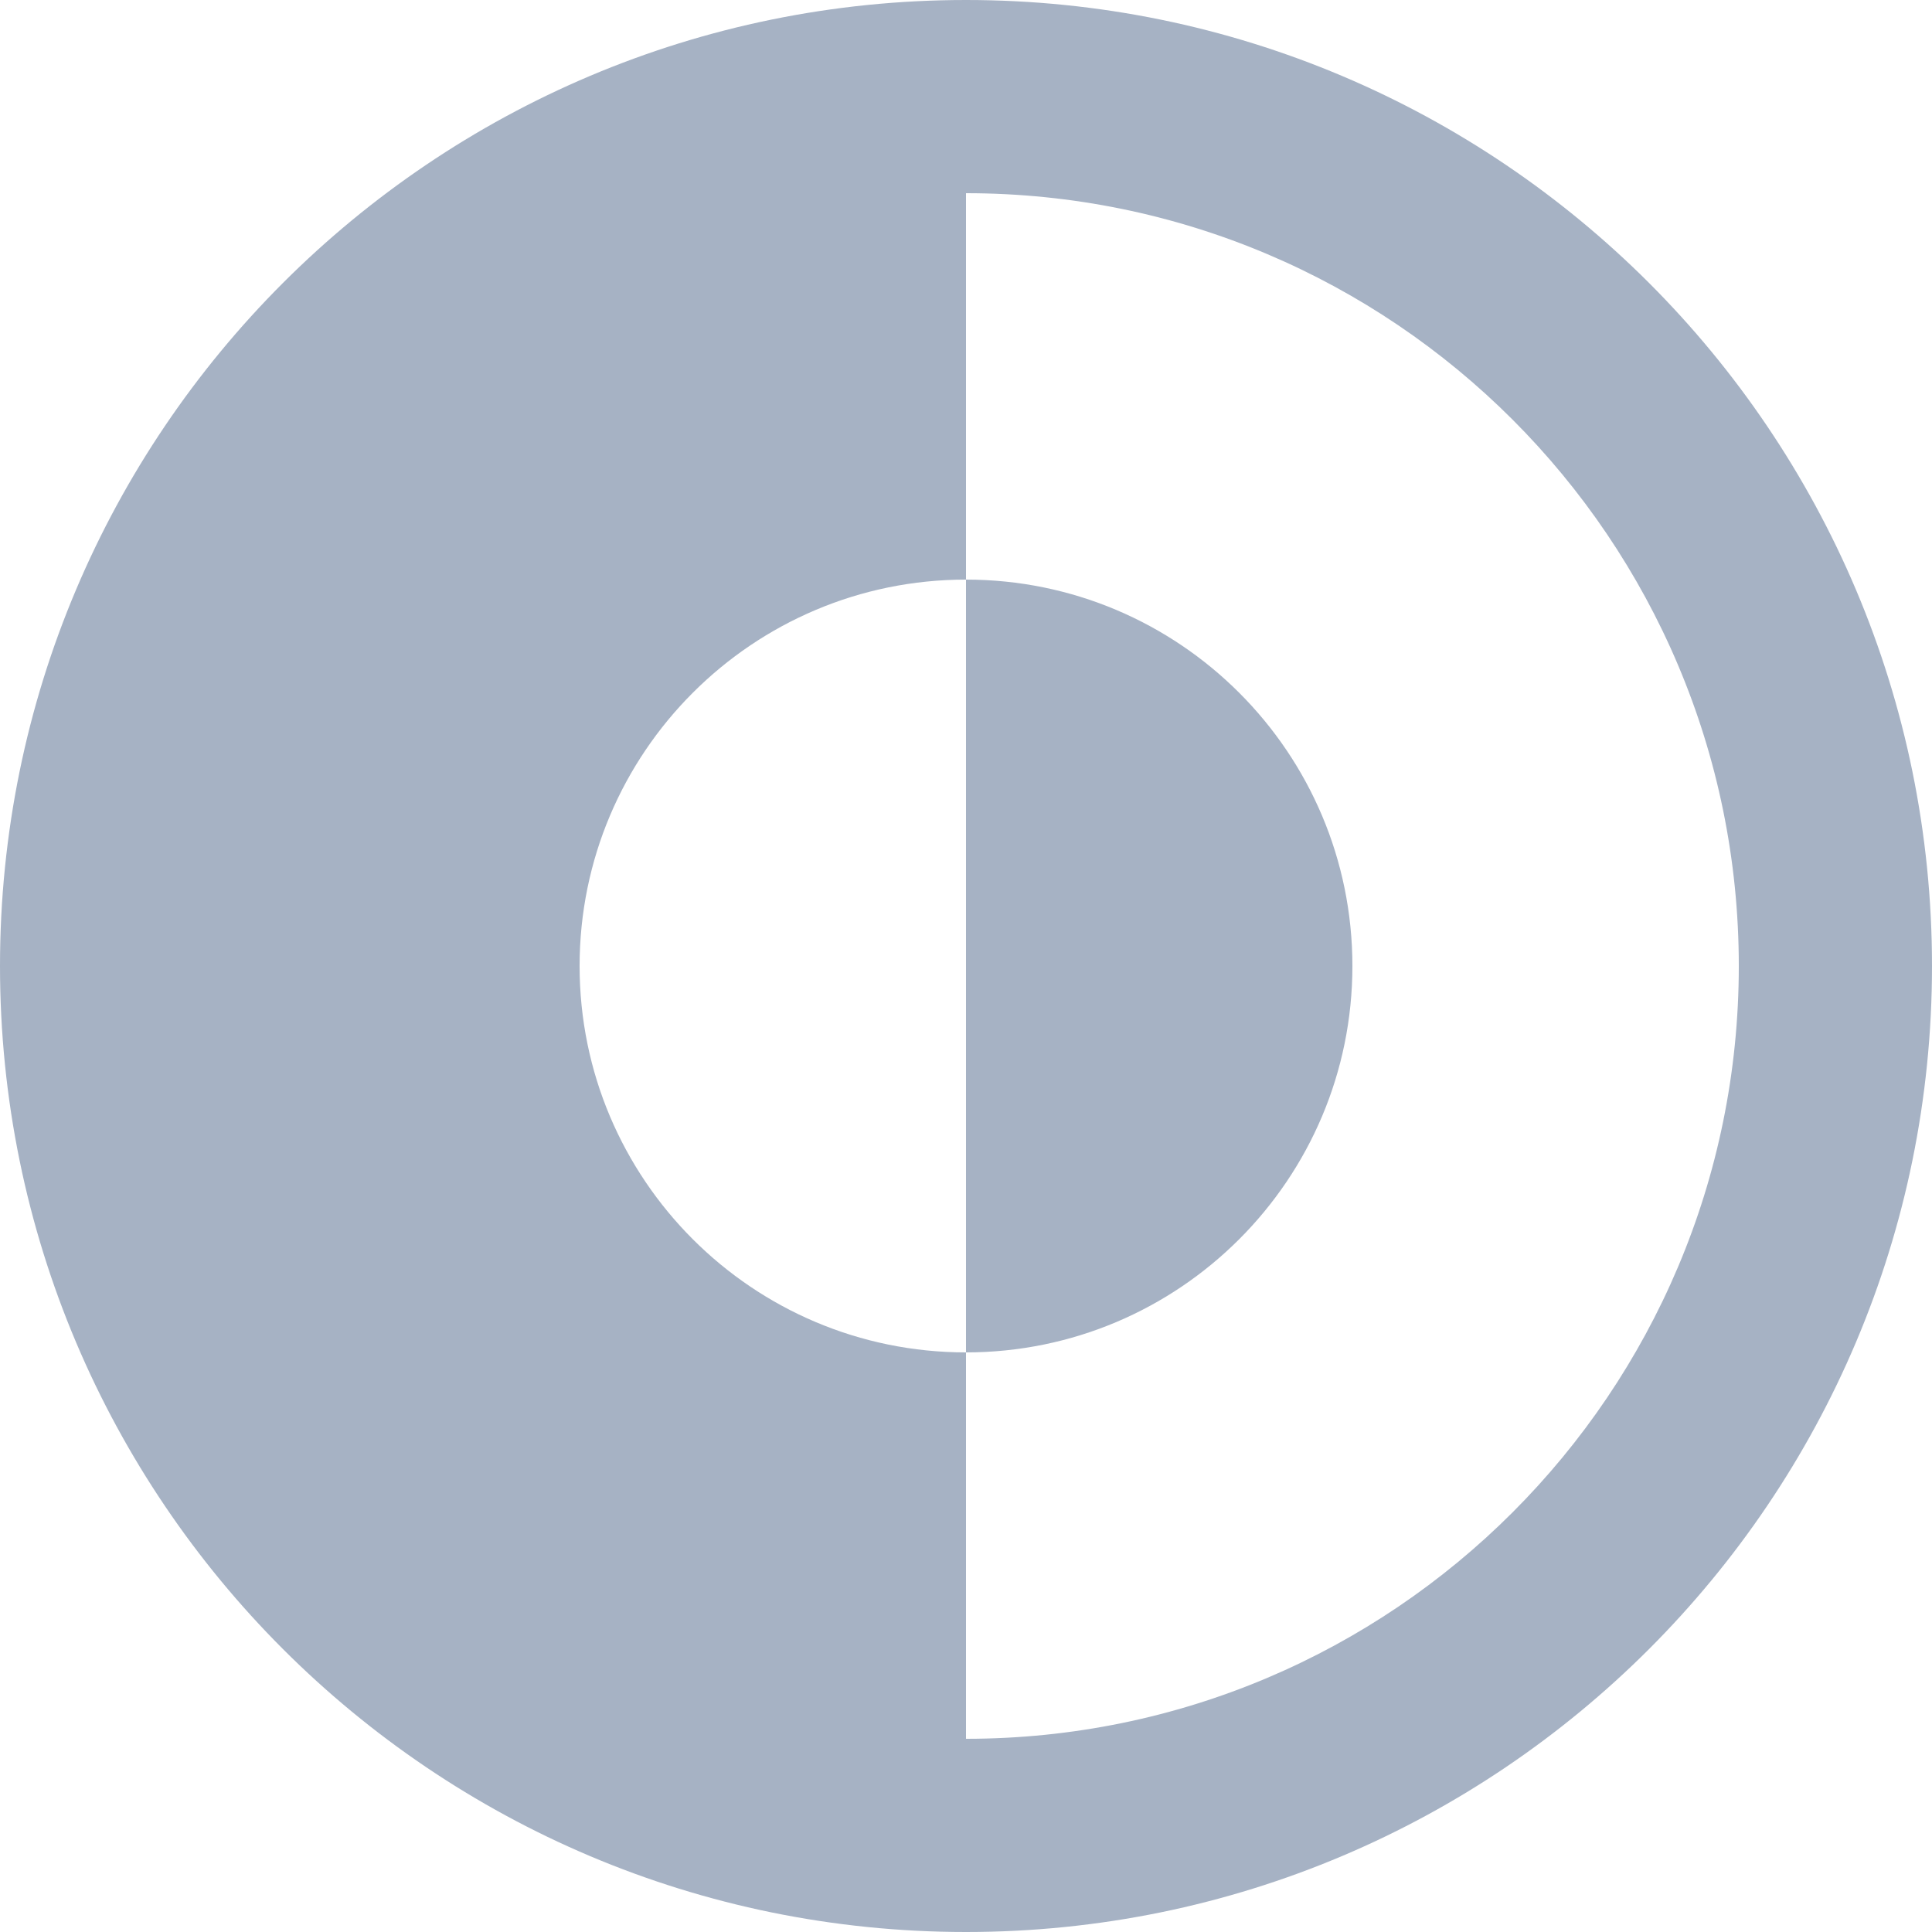
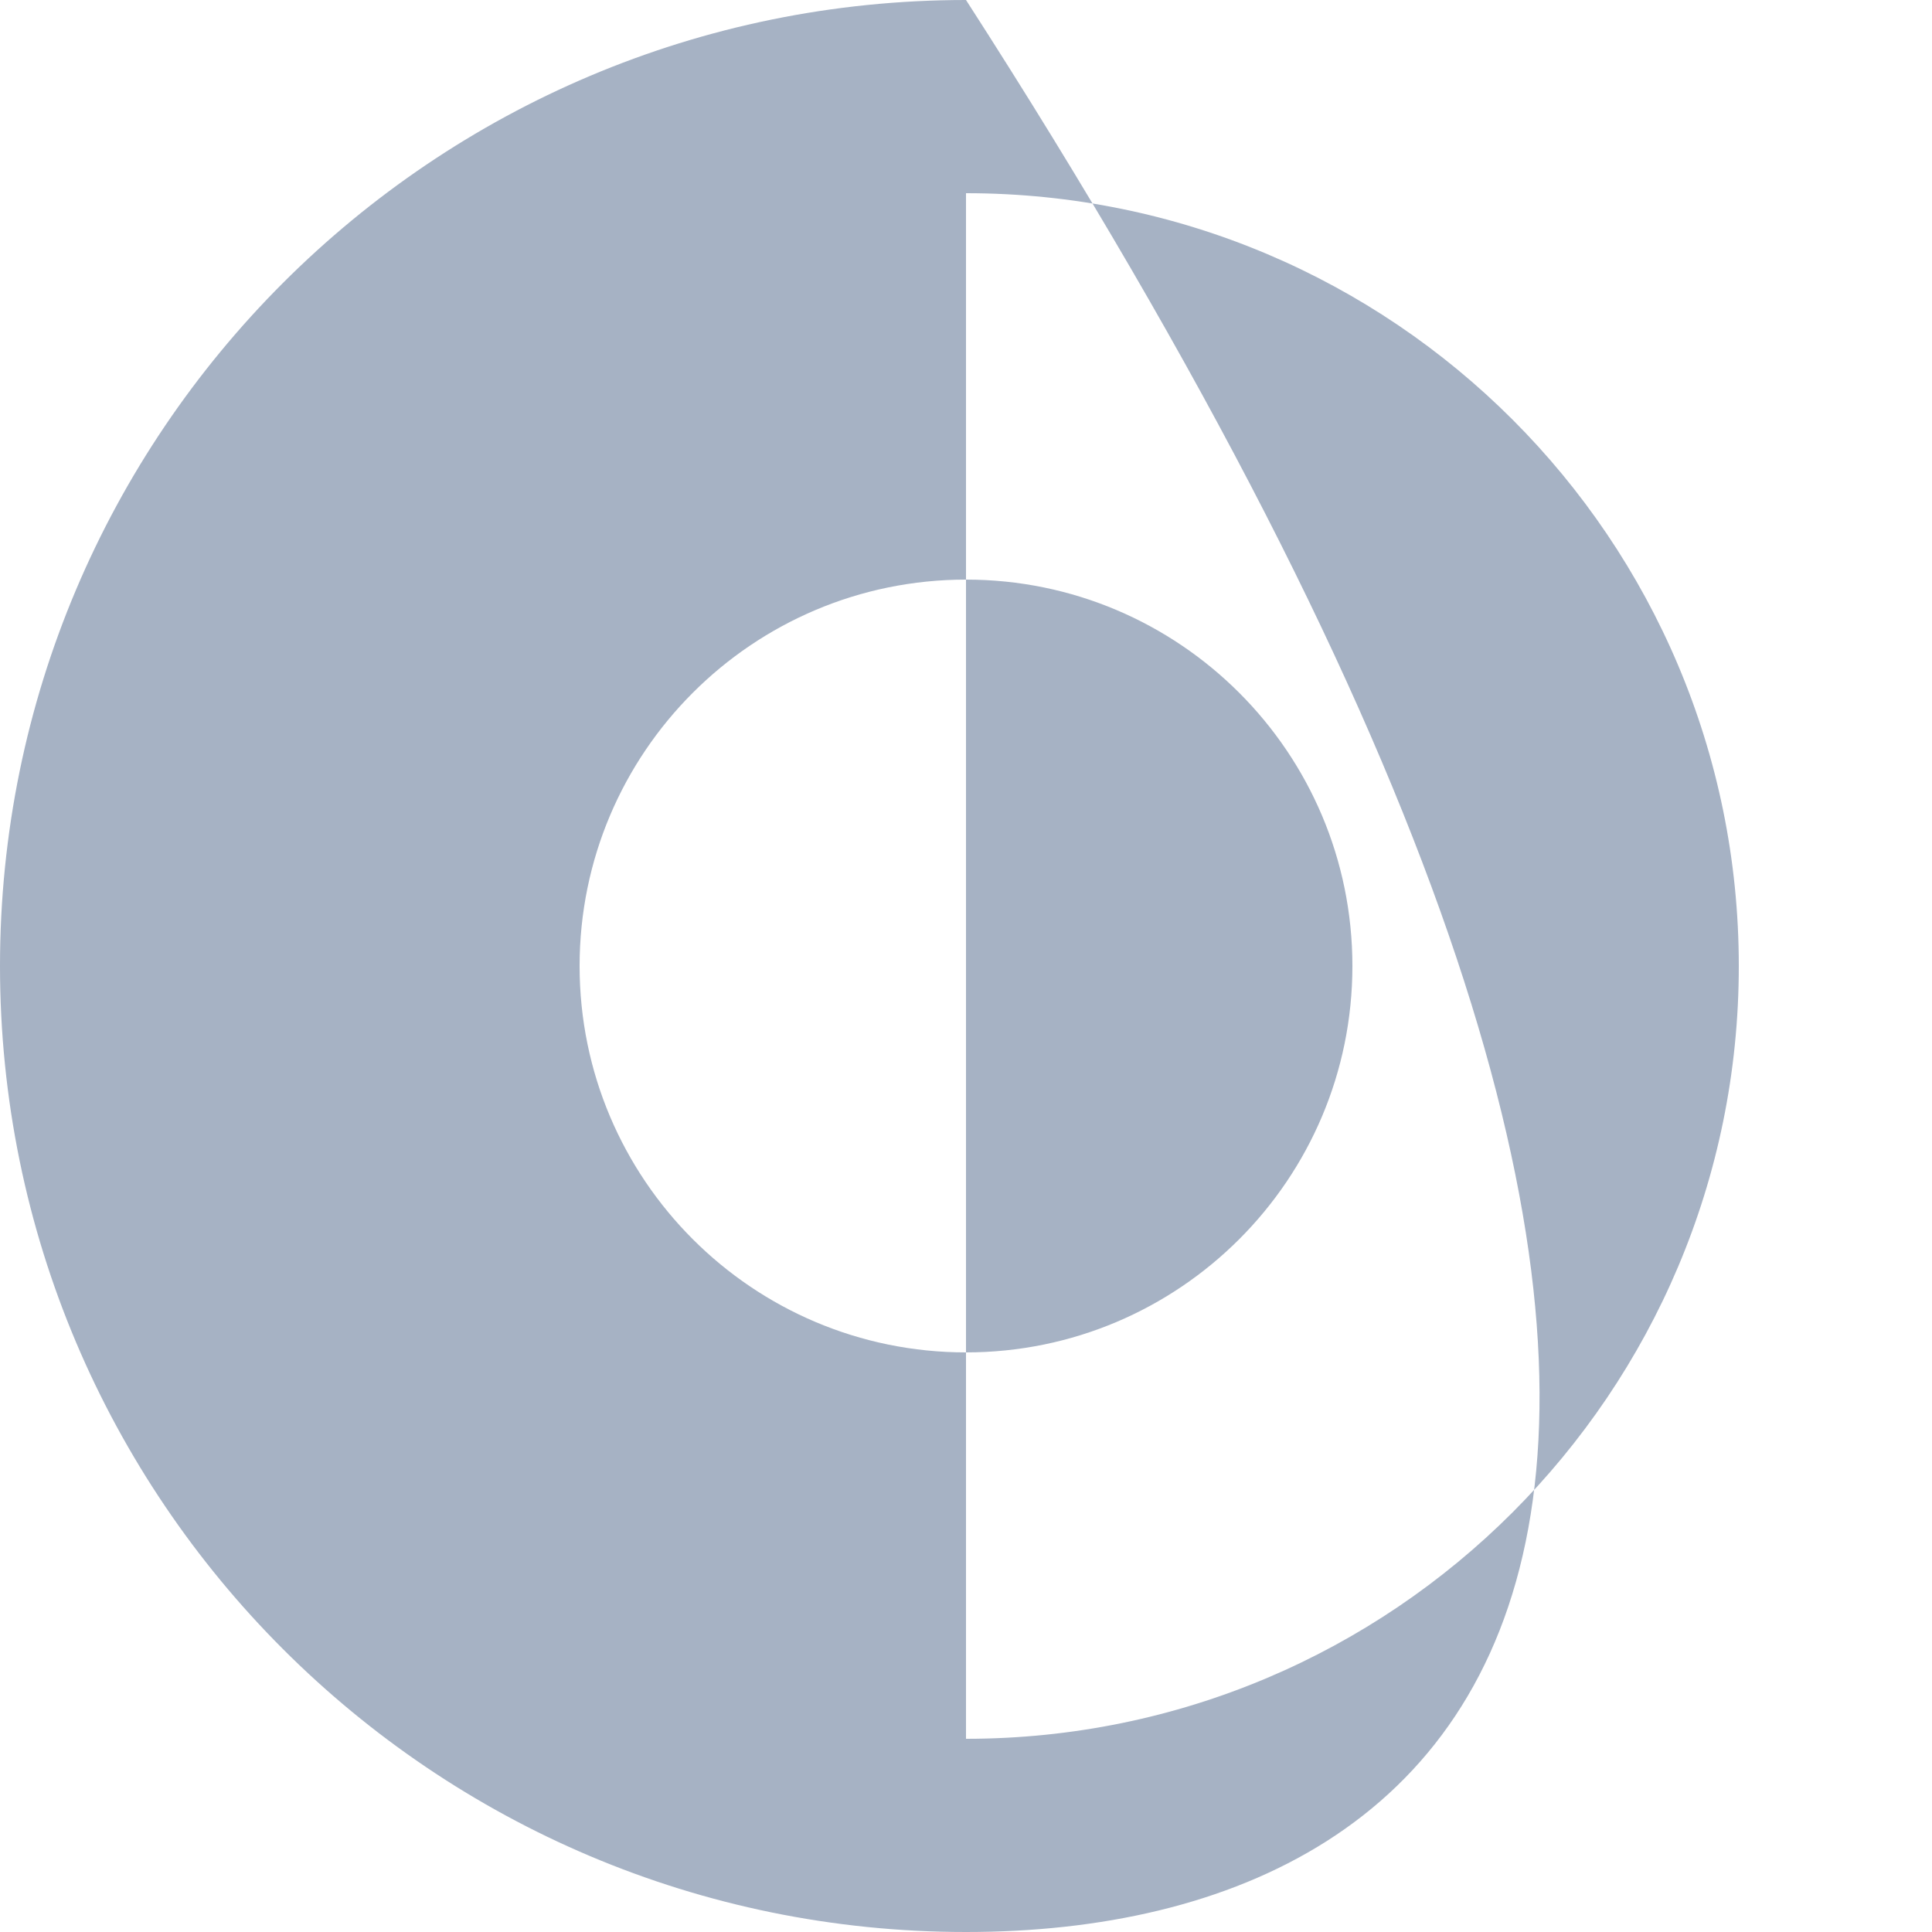
<svg xmlns="http://www.w3.org/2000/svg" width="16px" height="16px" viewBox="0 0 16 16" version="1.1">
  <title>Light &amp; Dark Mode Icon</title>
  <g id="Webpage" stroke="none" stroke-width="1" fill="none" fill-rule="evenodd">
    <g id="Extra-Large" transform="translate(-752, -1079)" fill="#A6B2C4" fill-rule="nonzero">
      <g id="Row-1" transform="translate(560, 1018)">
        <g id="Detail" transform="translate(138, 5)">
          <g id="Frame" transform="translate(0, 56)">
-             <path d="M62,0 C66.418,0 70,3.582 70,8 C70,12.418 66.418,16 62,16 C57.582,16 54,12.418 54,8 C54,3.582 57.582,0 62,0 Z M62,1.6 L62,4.8 C60.233,4.8 58.8,6.233 58.8,8 C58.8,9.767 60.233,11.2 62,11.2 L62,14.4 C65.535,14.4 68.4,11.535 68.4,8 C68.4,4.465 65.535,1.6 62,1.6 Z M62,4.8 C63.767,4.8 65.2,6.233 65.2,8 C65.2,9.767 63.767,11.2 62,11.2 Z" id="Light-&amp;-Dark-Mode-Icon" />
+             <path d="M62,0 C70,12.418 66.418,16 62,16 C57.582,16 54,12.418 54,8 C54,3.582 57.582,0 62,0 Z M62,1.6 L62,4.8 C60.233,4.8 58.8,6.233 58.8,8 C58.8,9.767 60.233,11.2 62,11.2 L62,14.4 C65.535,14.4 68.4,11.535 68.4,8 C68.4,4.465 65.535,1.6 62,1.6 Z M62,4.8 C63.767,4.8 65.2,6.233 65.2,8 C65.2,9.767 63.767,11.2 62,11.2 Z" id="Light-&amp;-Dark-Mode-Icon" />
          </g>
        </g>
      </g>
    </g>
  </g>
</svg>